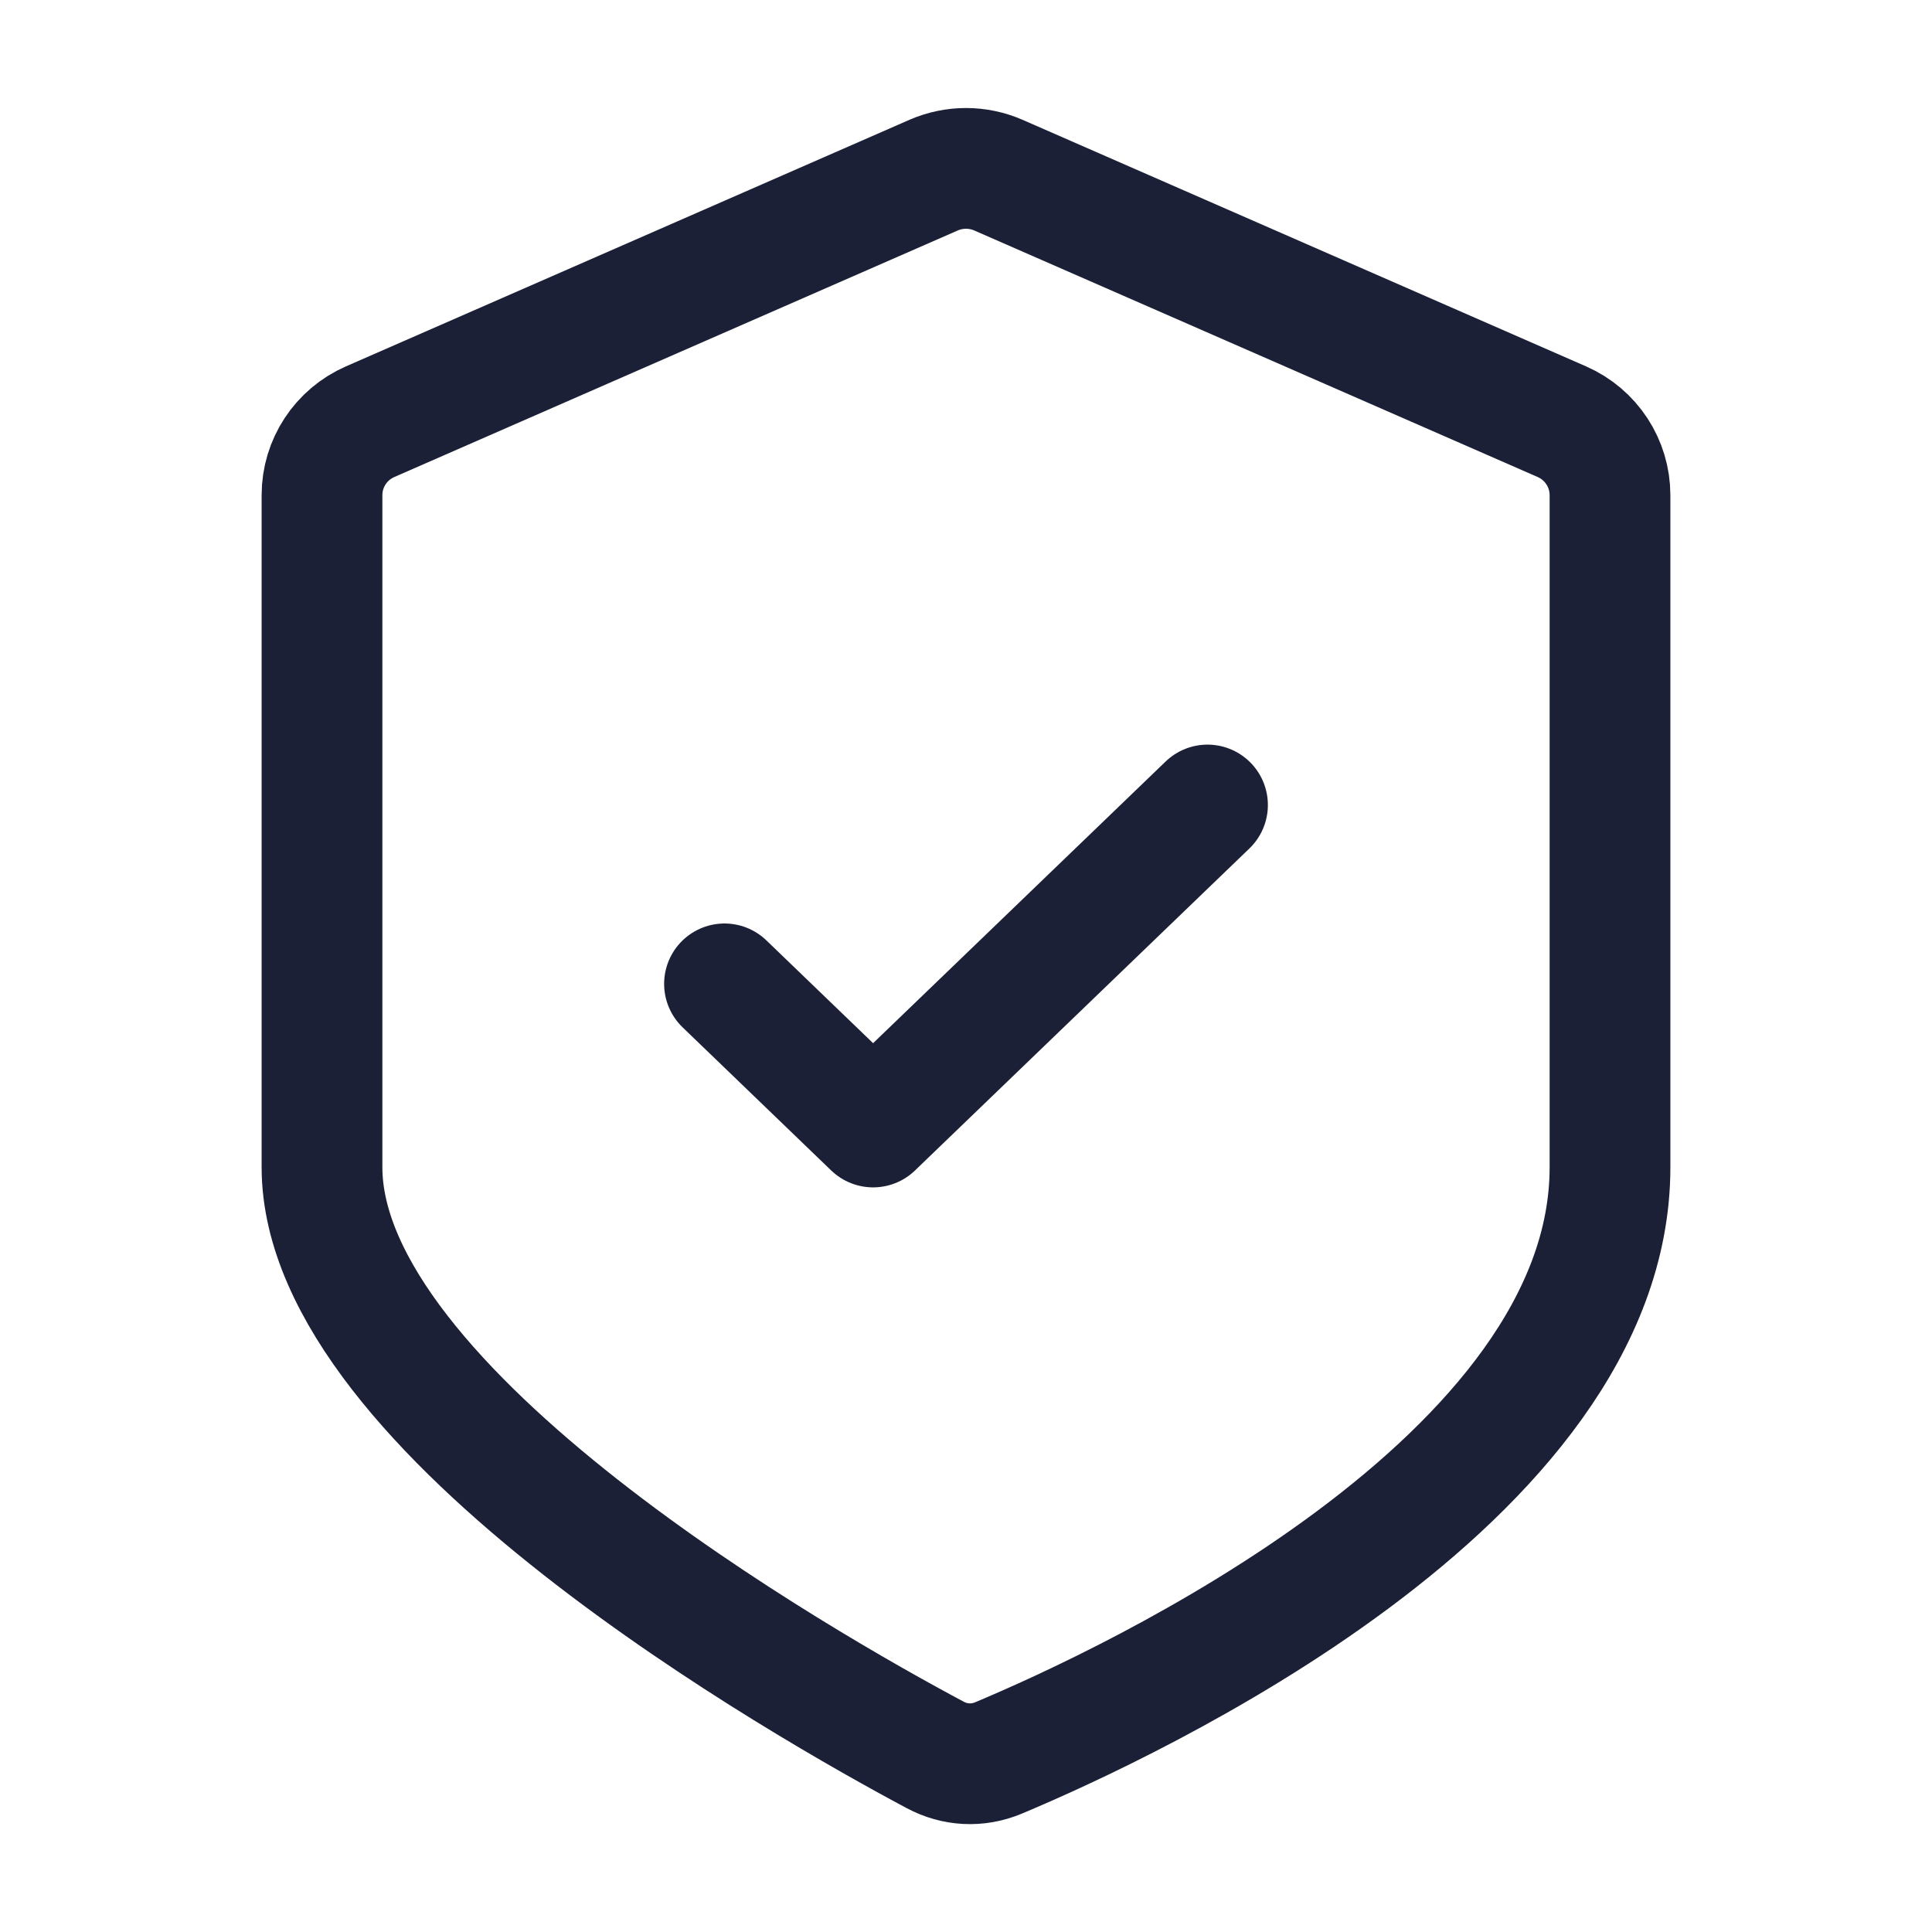
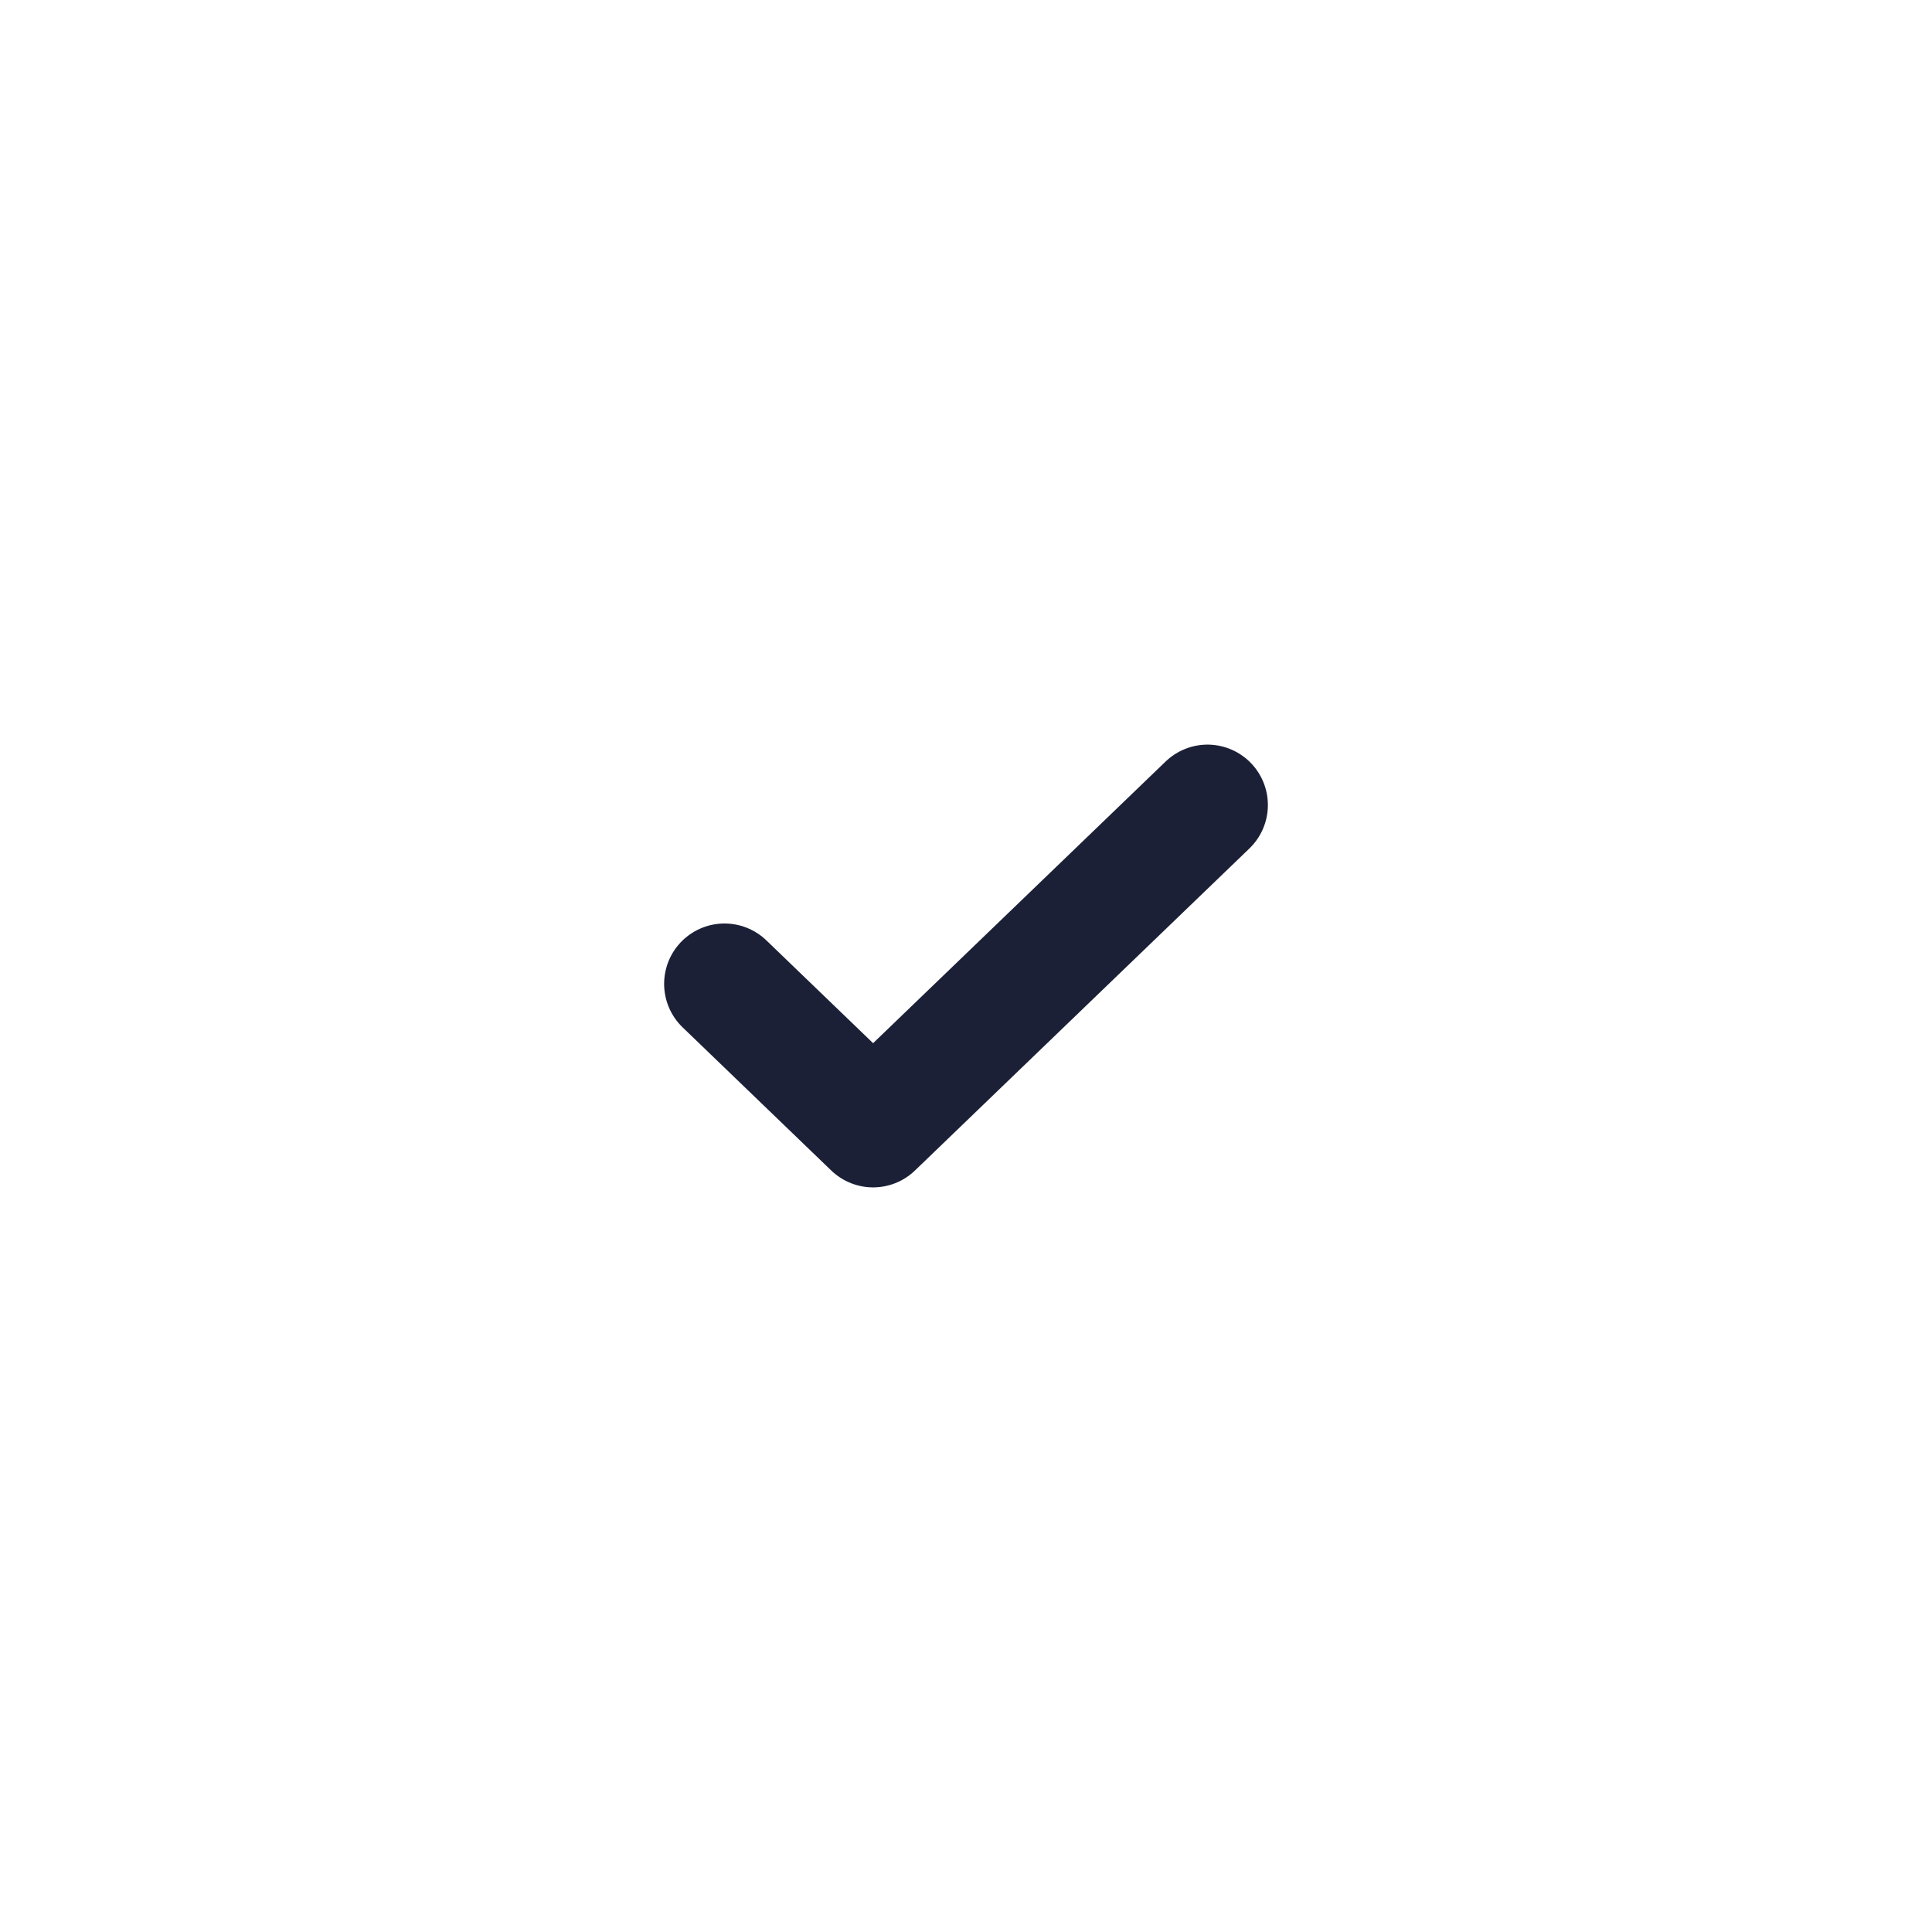
<svg xmlns="http://www.w3.org/2000/svg" width="24" height="24" viewBox="0 0 24 24" fill="none">
-   <path d="M12.401 2.175L19.401 5.238C19.765 5.397 20 5.755 20 6.152V14.5C20 18.39 14.021 21.16 12.401 21.839C12.144 21.946 11.862 21.931 11.617 21.8C10.022 20.95 4 17.537 4 14.5V6.151C4 5.754 4.235 5.397 4.599 5.238L11.599 2.175C11.855 2.064 12.145 2.064 12.401 2.175Z" stroke="#1B2037" stroke-width="1.5" />
  <path d="M9 12.222L10.846 14L15 10" stroke="#1B2037" stroke-width="1.5" stroke-linecap="round" stroke-linejoin="round" />
</svg>